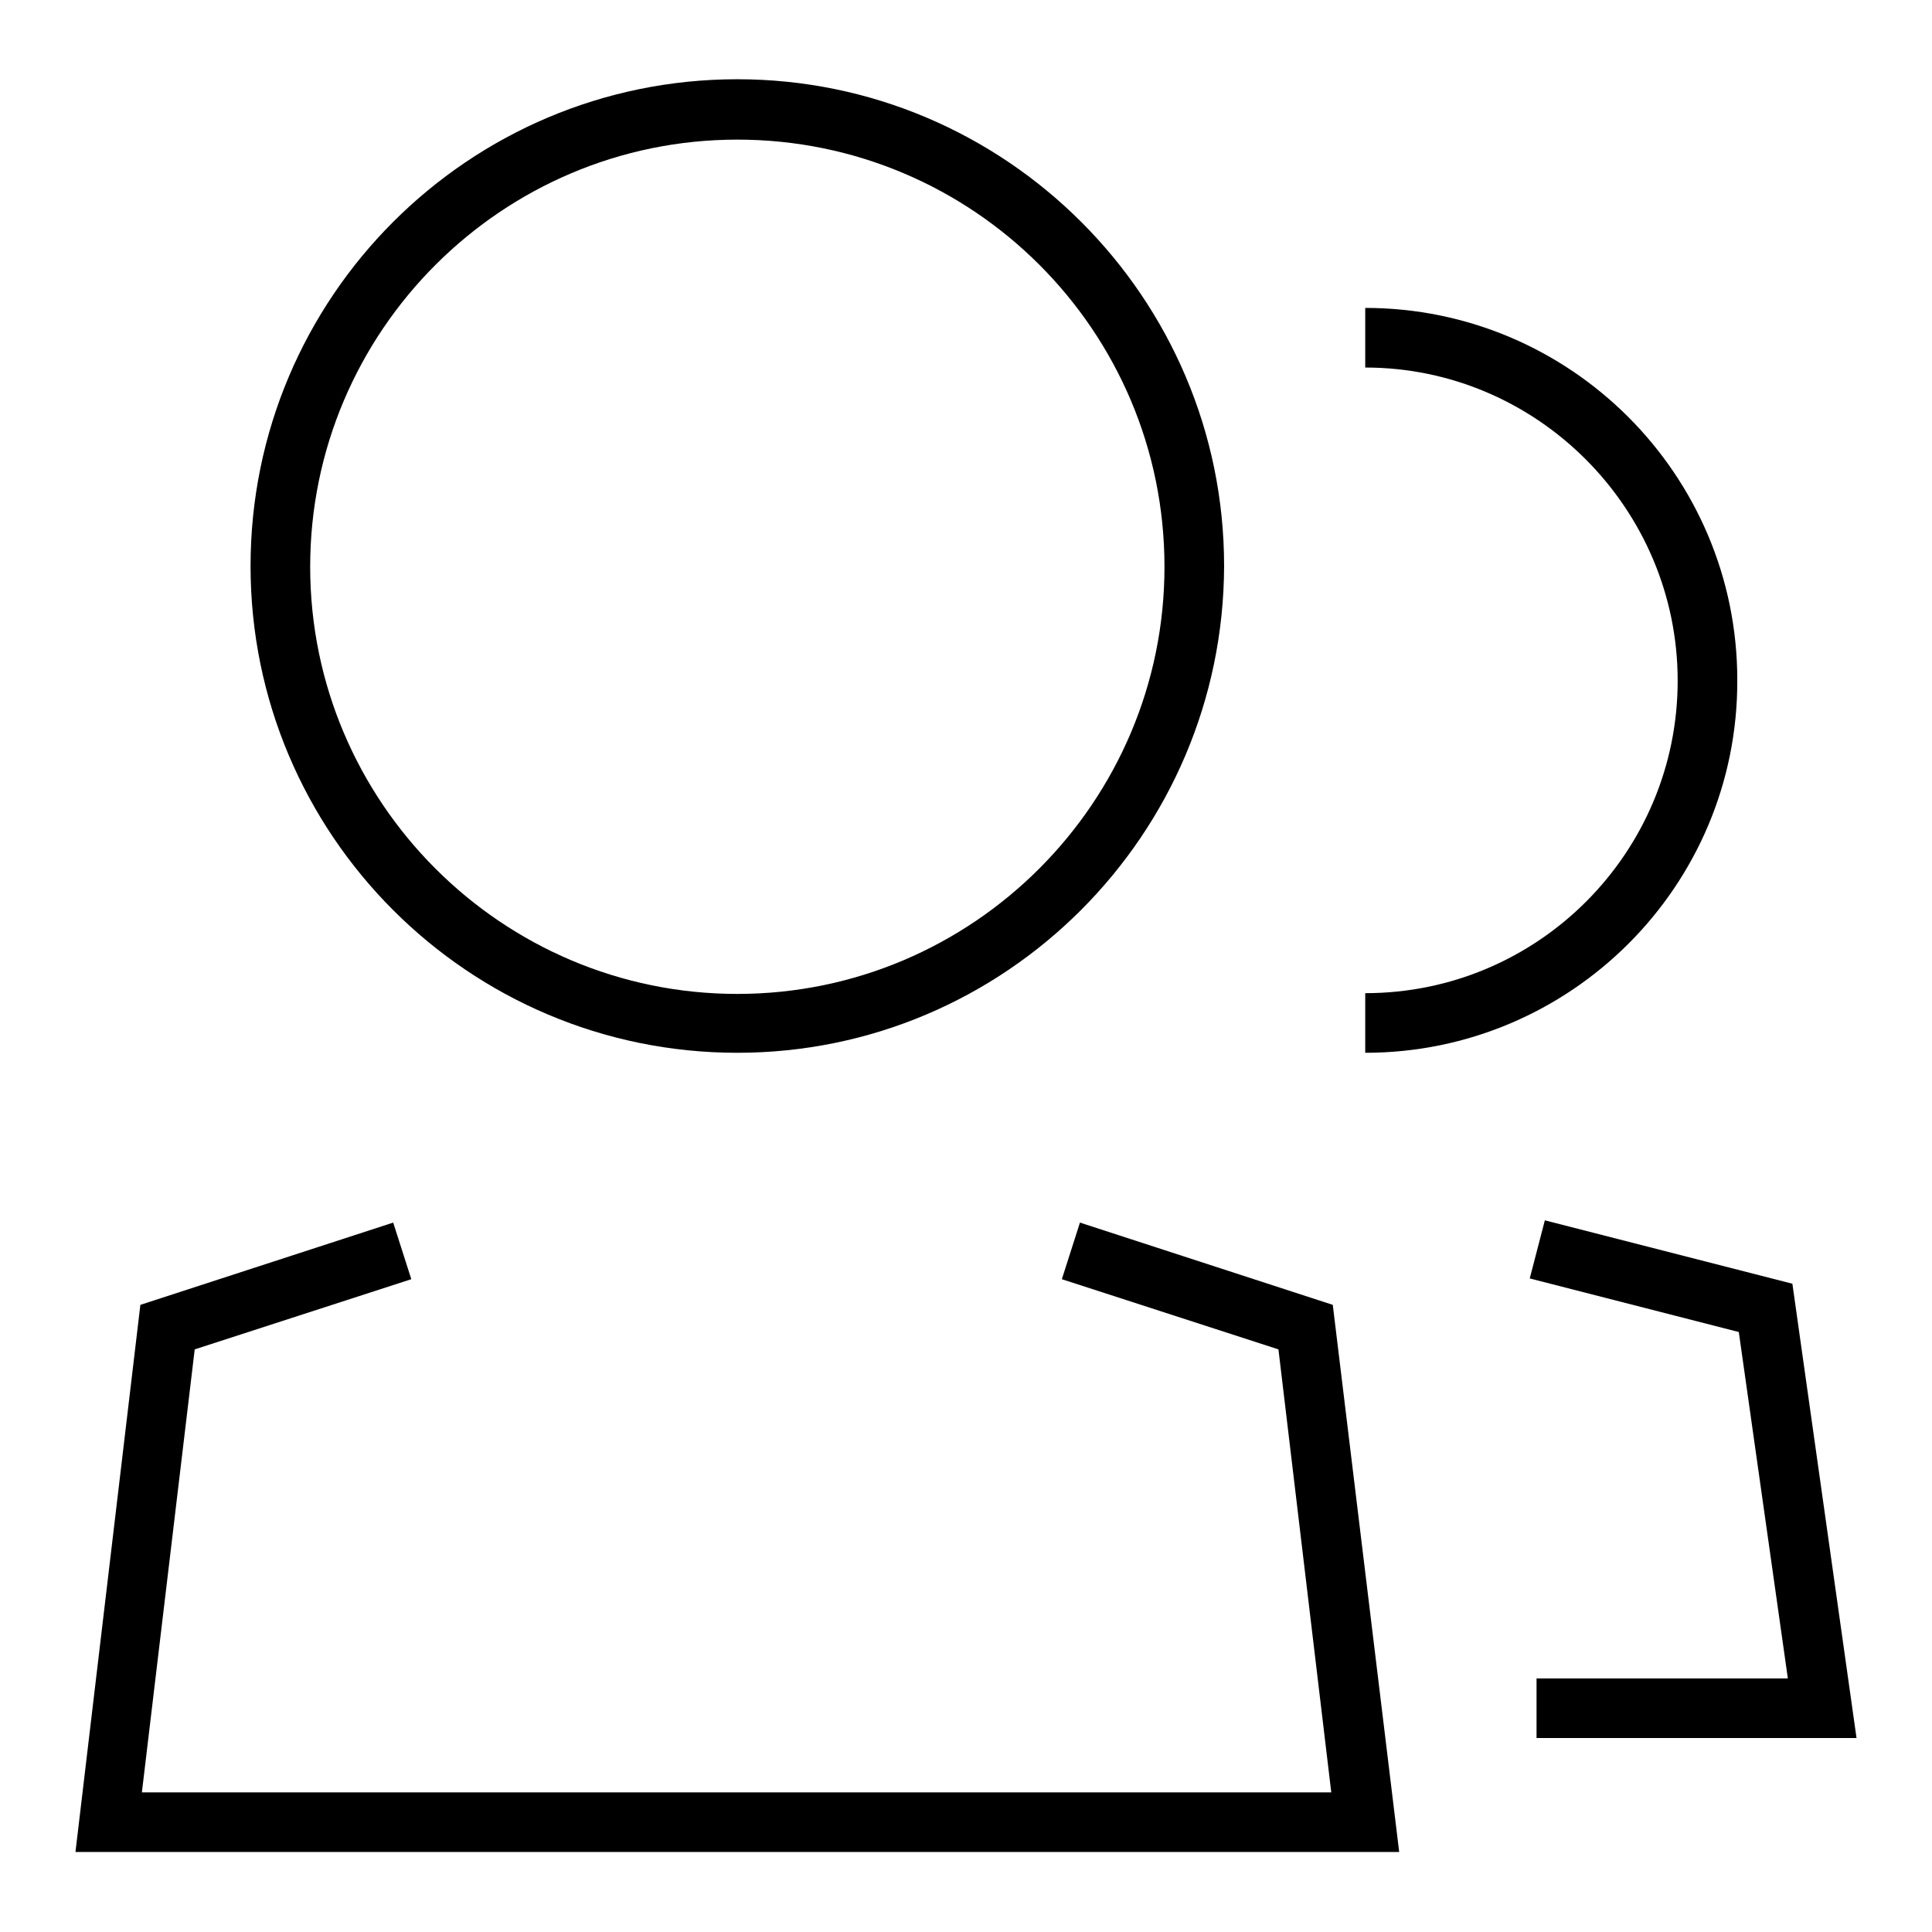
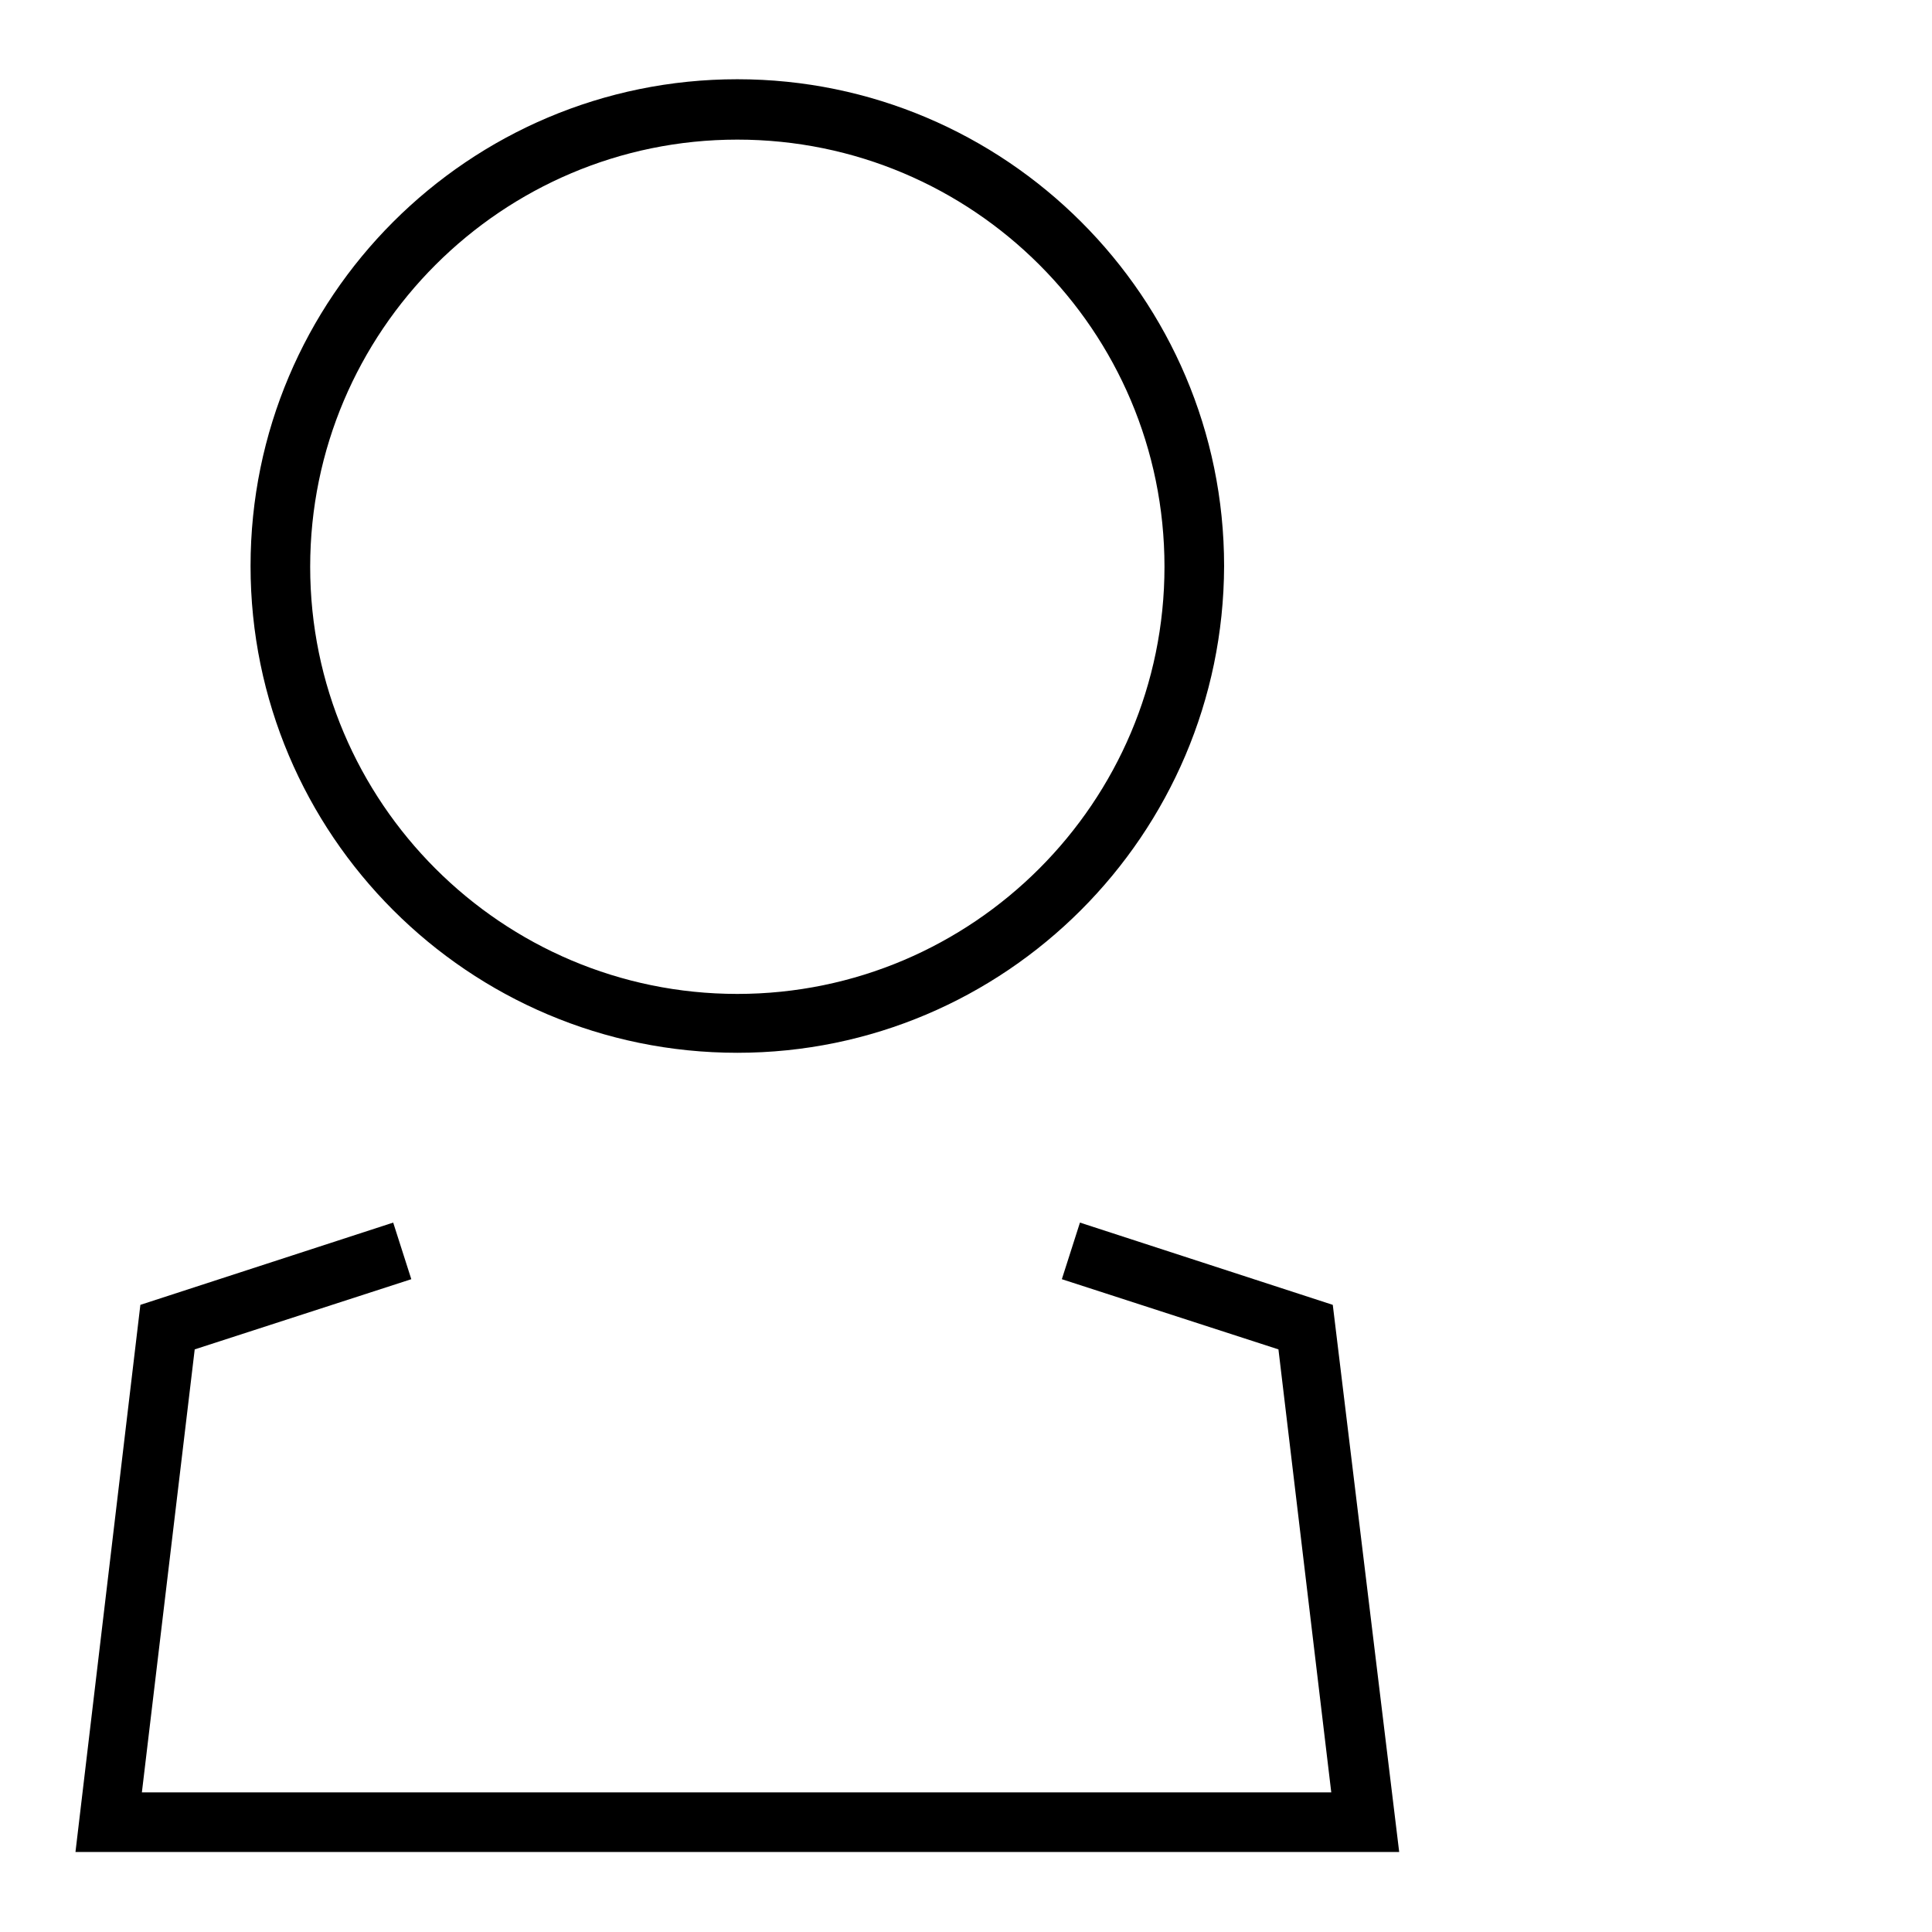
<svg xmlns="http://www.w3.org/2000/svg" version="1.1" x="0px" y="0px" viewBox="0 0 256 256" enable-background="new 0 0 256 256" xml:space="preserve">
  <g>
    <g>
      <path fill="#000000" d="M97.7,139.5c-35.6,0-64.5-28.9-64.5-64.5c0-35.6,28.9-64.5,64.5-64.5c35.5,0,64.5,28.9,64.5,64.5C162.1,110.6,133.2,139.5,97.7,139.5z M97.7,18.5c-31.2,0-56.6,25.4-56.6,56.6s25.4,56.6,56.6,56.6c31.2,0,56.6-25.4,56.6-56.6C154.3,43.8,128.9,18.5,97.7,18.5z" />
-       <path fill="#000000" d="M180.9,139.5v-7.9c22.9,0,41.4-18.6,41.4-41.4s-18.6-41.5-41.4-41.5v-7.9c27.2,0,49.3,22.1,49.3,49.3C230.3,117.4,208.1,139.5,180.9,139.5z" />
-       <path fill="#000000" d="M246,230.3h-42.4v-7.9h33.3l-6.5-45.9l-27.7-7.1l2-7.7l32.8,8.4L246,230.3z" />
      <path fill="#000000" d="M185.4,245.4H10l8.6-72.5l33.5-10.9l2.4,7.5l-28.7,9.3l-7,58.7h157.6l-7-58.7l-28.7-9.3l2.4-7.5l33.5,10.9L185.4,245.4z" />
    </g>
  </g>
</svg>